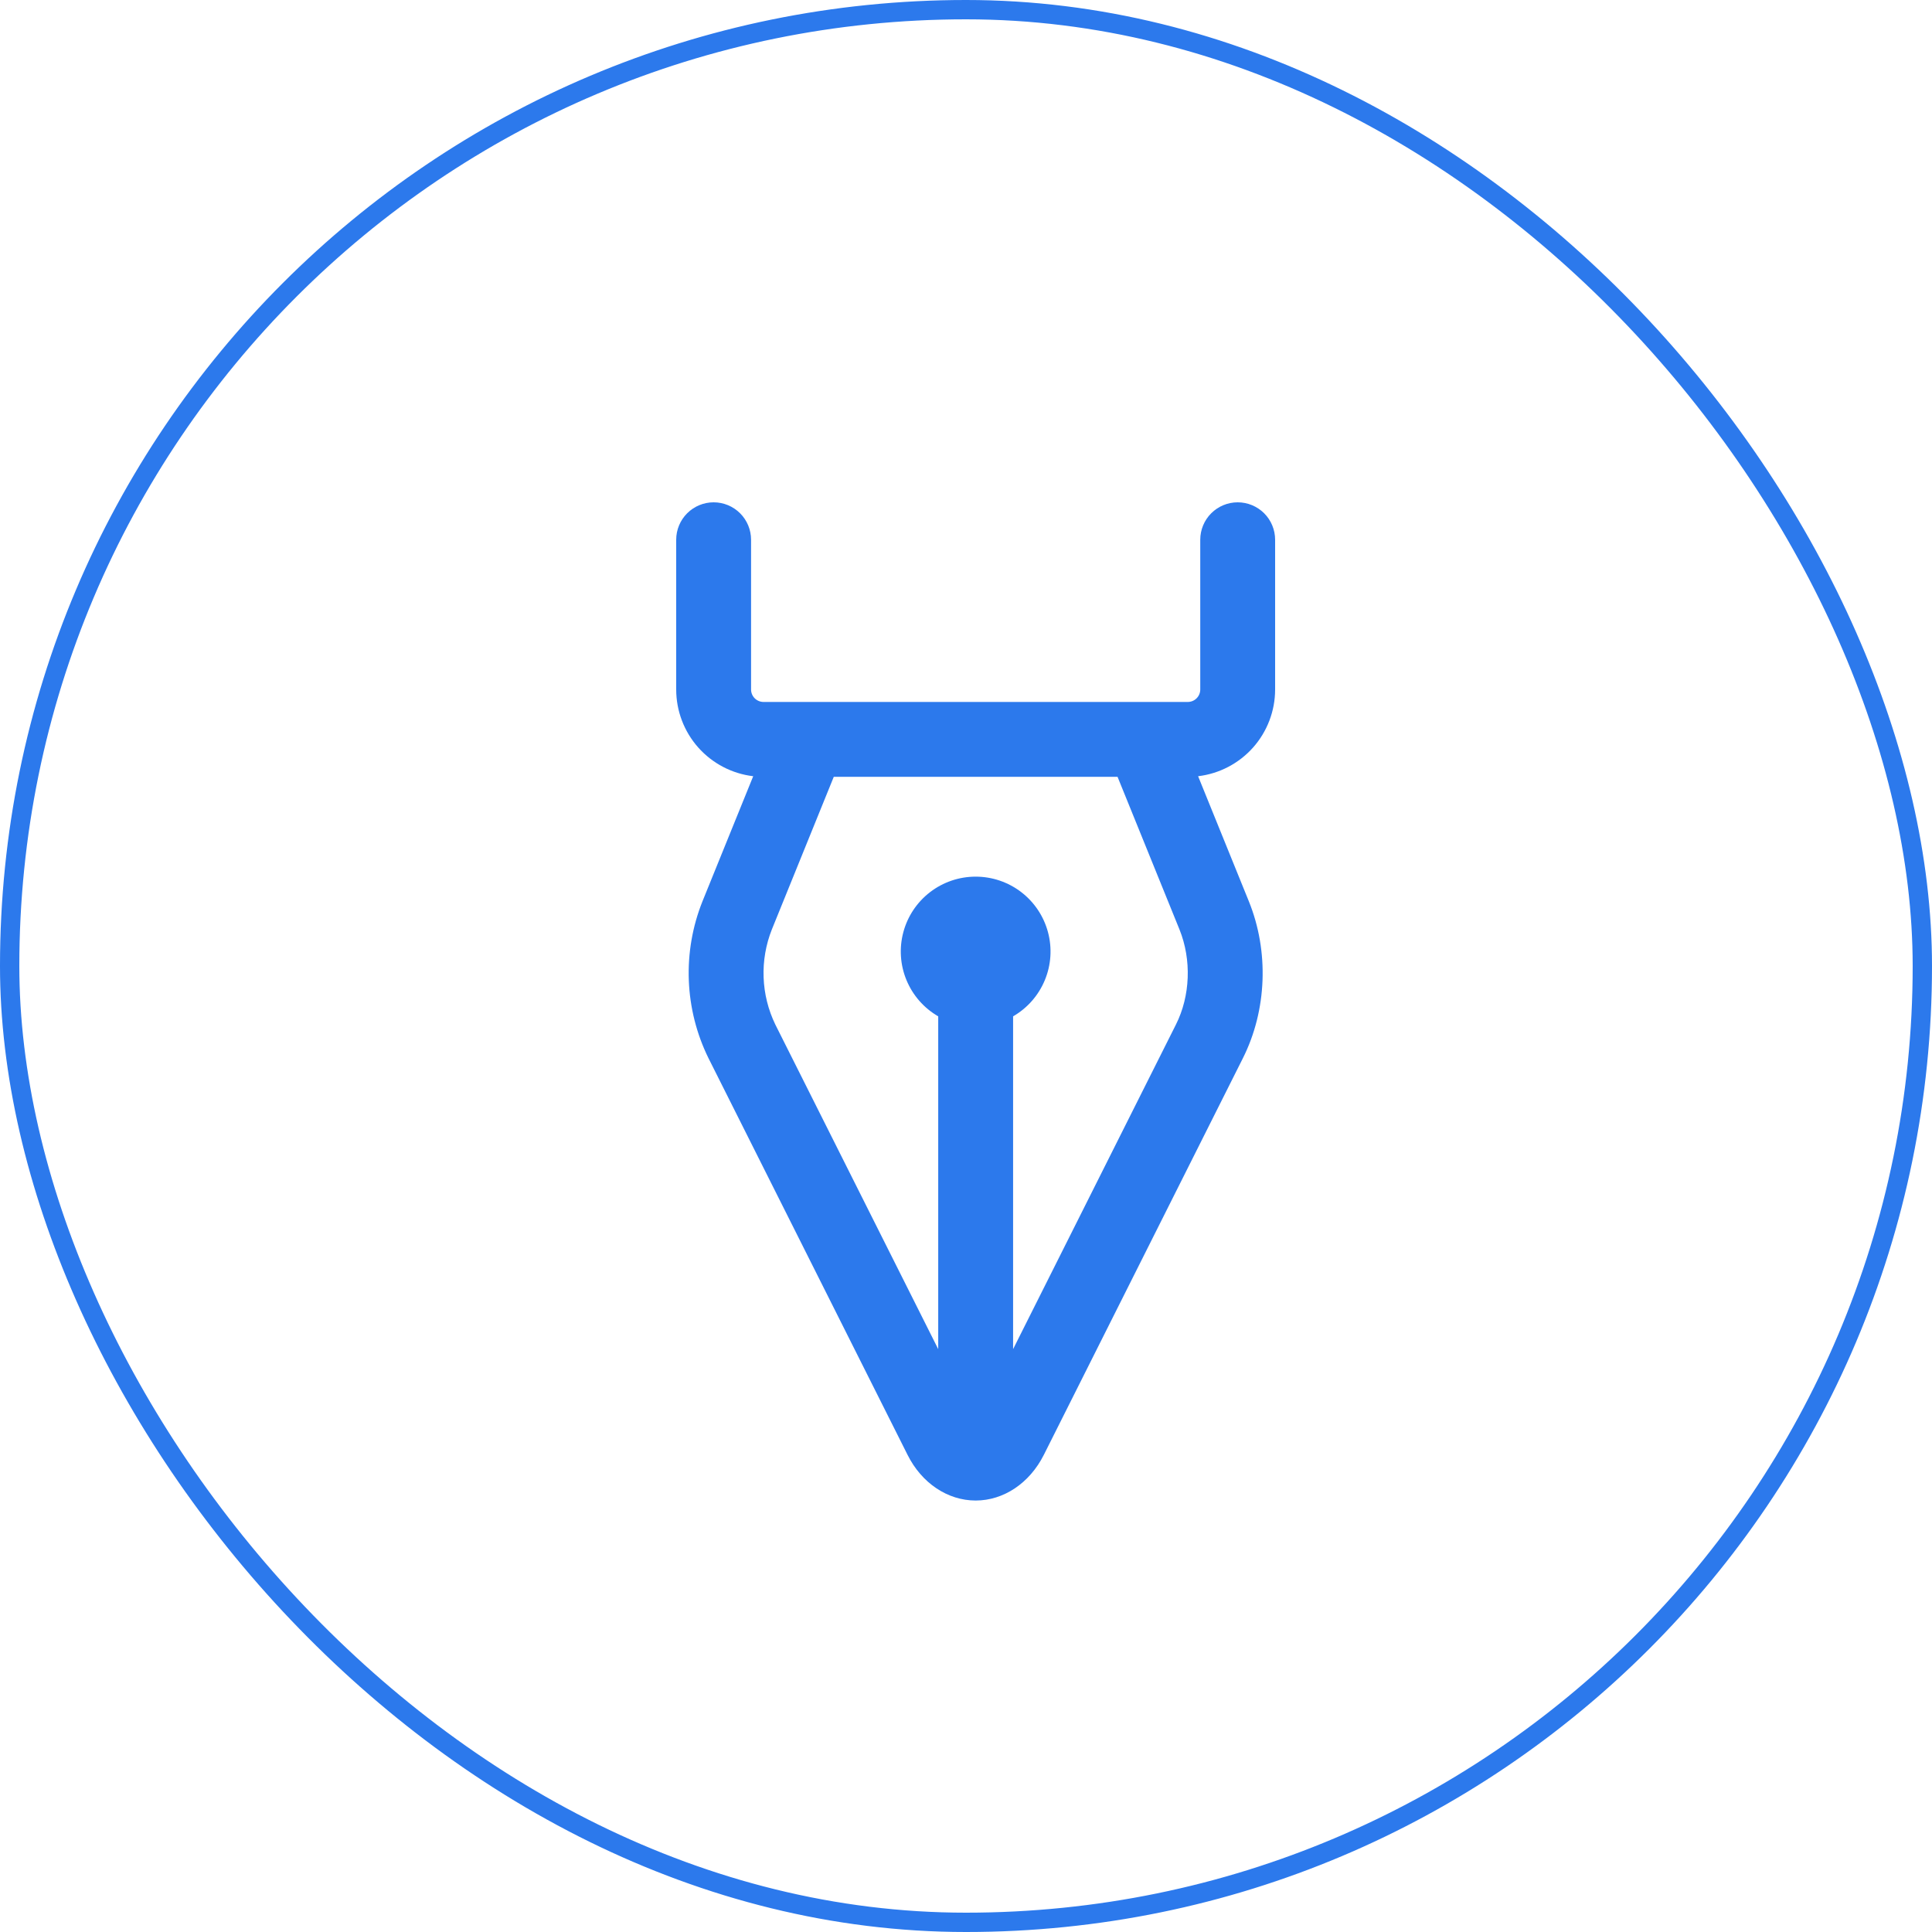
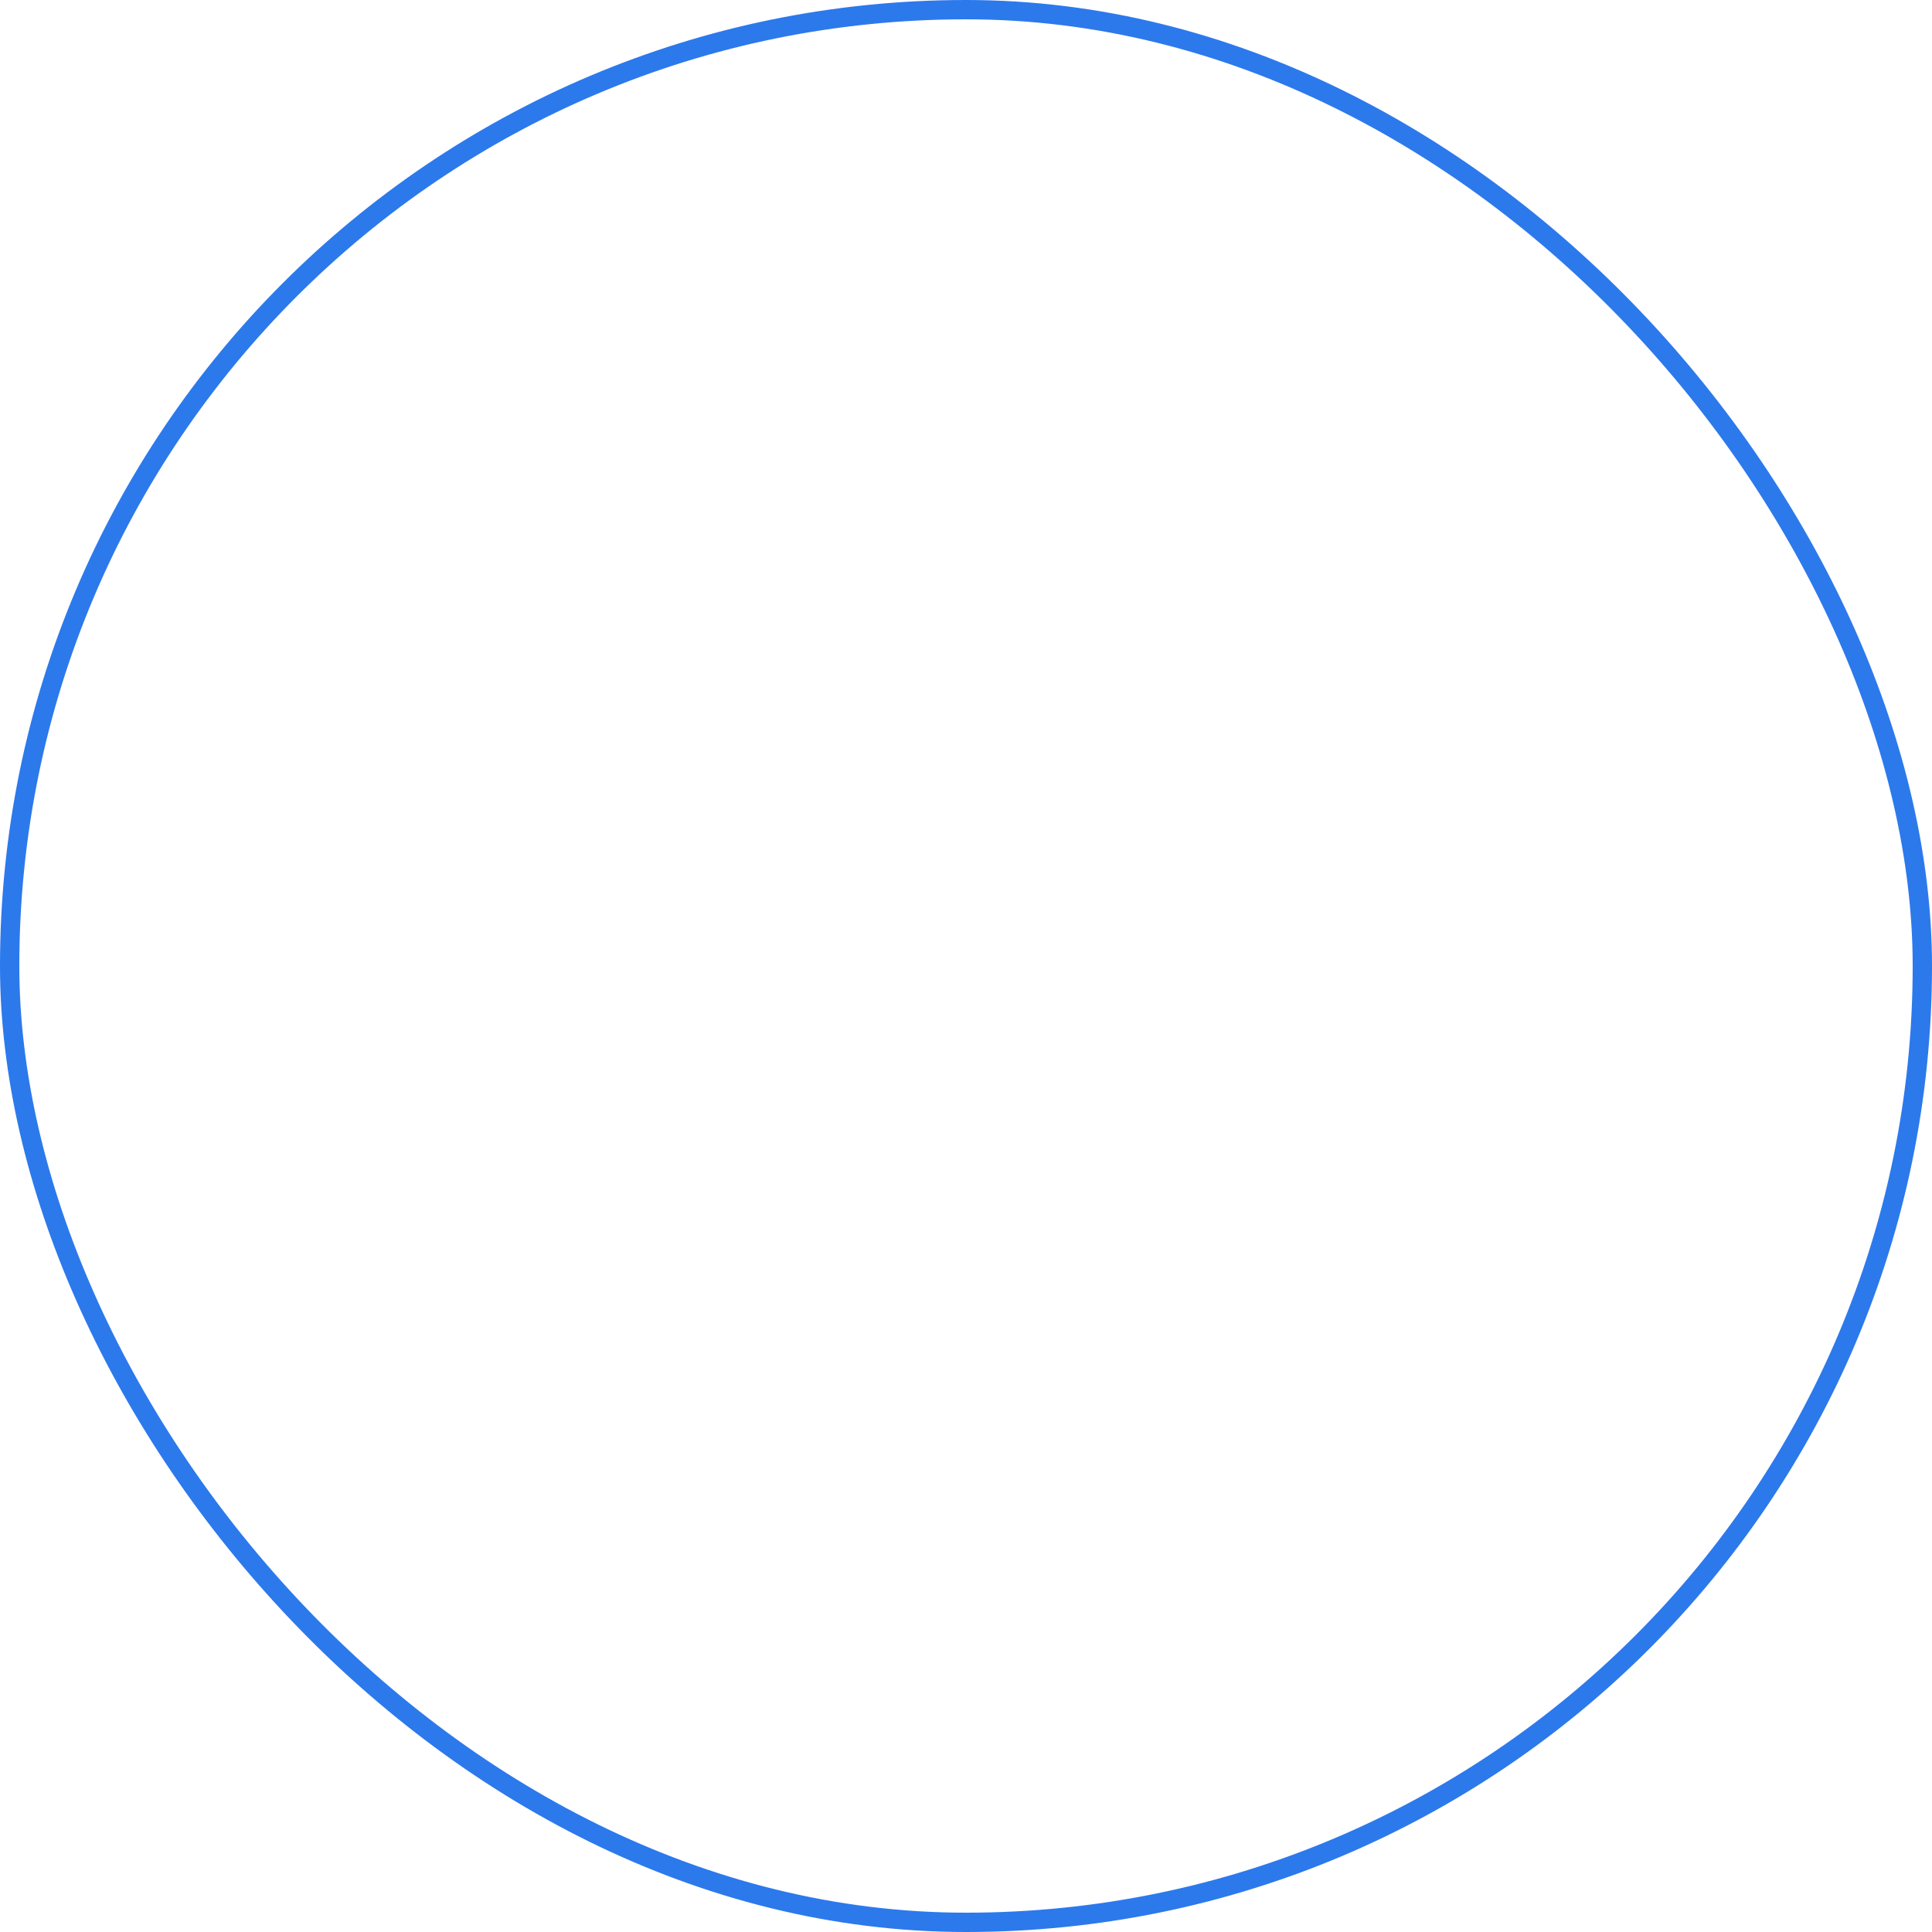
<svg xmlns="http://www.w3.org/2000/svg" width="100" height="100" viewBox="0 0 100 100" fill="none">
-   <path d="M38.875 27.938C38.875 27.424 38.671 26.931 38.307 26.567C37.944 26.204 37.451 26 36.938 26C36.424 26 35.931 26.204 35.568 26.567C35.204 26.931 35 27.424 35 27.938V35.688C35 36.794 35.406 37.862 36.14 38.69C36.875 39.517 37.887 40.046 38.986 40.177L36.361 46.649C35.841 47.948 35.6 49.342 35.653 50.741C35.706 52.14 36.052 53.512 36.669 54.768L46.976 75.305C47.707 76.768 49.051 77.667 50.5 77.667C51.949 77.667 53.29 76.768 54.026 75.308L64.334 54.768C65.576 52.288 65.693 49.247 64.639 46.649L62.014 40.177C63.113 40.046 64.125 39.517 64.86 38.69C65.594 37.862 66 36.794 66 35.688V27.938C66 27.424 65.796 26.931 65.433 26.567C65.069 26.204 64.576 26 64.062 26C63.549 26 63.056 26.204 62.693 26.567C62.329 26.931 62.125 27.424 62.125 27.938V35.688C62.125 35.859 62.057 36.023 61.936 36.144C61.815 36.265 61.651 36.333 61.479 36.333H39.521C39.349 36.333 39.185 36.265 39.064 36.144C38.943 36.023 38.875 35.859 38.875 35.688V27.938ZM57.844 40.208L61.048 48.106C61.686 49.681 61.608 51.557 60.867 53.029L52.438 69.831V52.606C53.176 52.179 53.754 51.521 54.08 50.733C54.407 49.945 54.464 49.071 54.243 48.247C54.022 47.423 53.536 46.695 52.859 46.176C52.182 45.656 51.353 45.375 50.5 45.375C49.647 45.375 48.818 45.656 48.141 46.176C47.464 46.695 46.978 47.423 46.757 48.247C46.536 49.071 46.593 49.945 46.92 50.733C47.246 51.521 47.824 52.179 48.562 52.606V69.831L40.13 53.029C39.761 52.266 39.554 51.434 39.524 50.586C39.493 49.739 39.639 48.894 39.952 48.106L43.156 40.208H57.844Z" fill="#2C79EC" />
  <rect x="0.5" y="0.5" width="99" height="99" rx="49.5" stroke="#2C79EC" />
</svg>